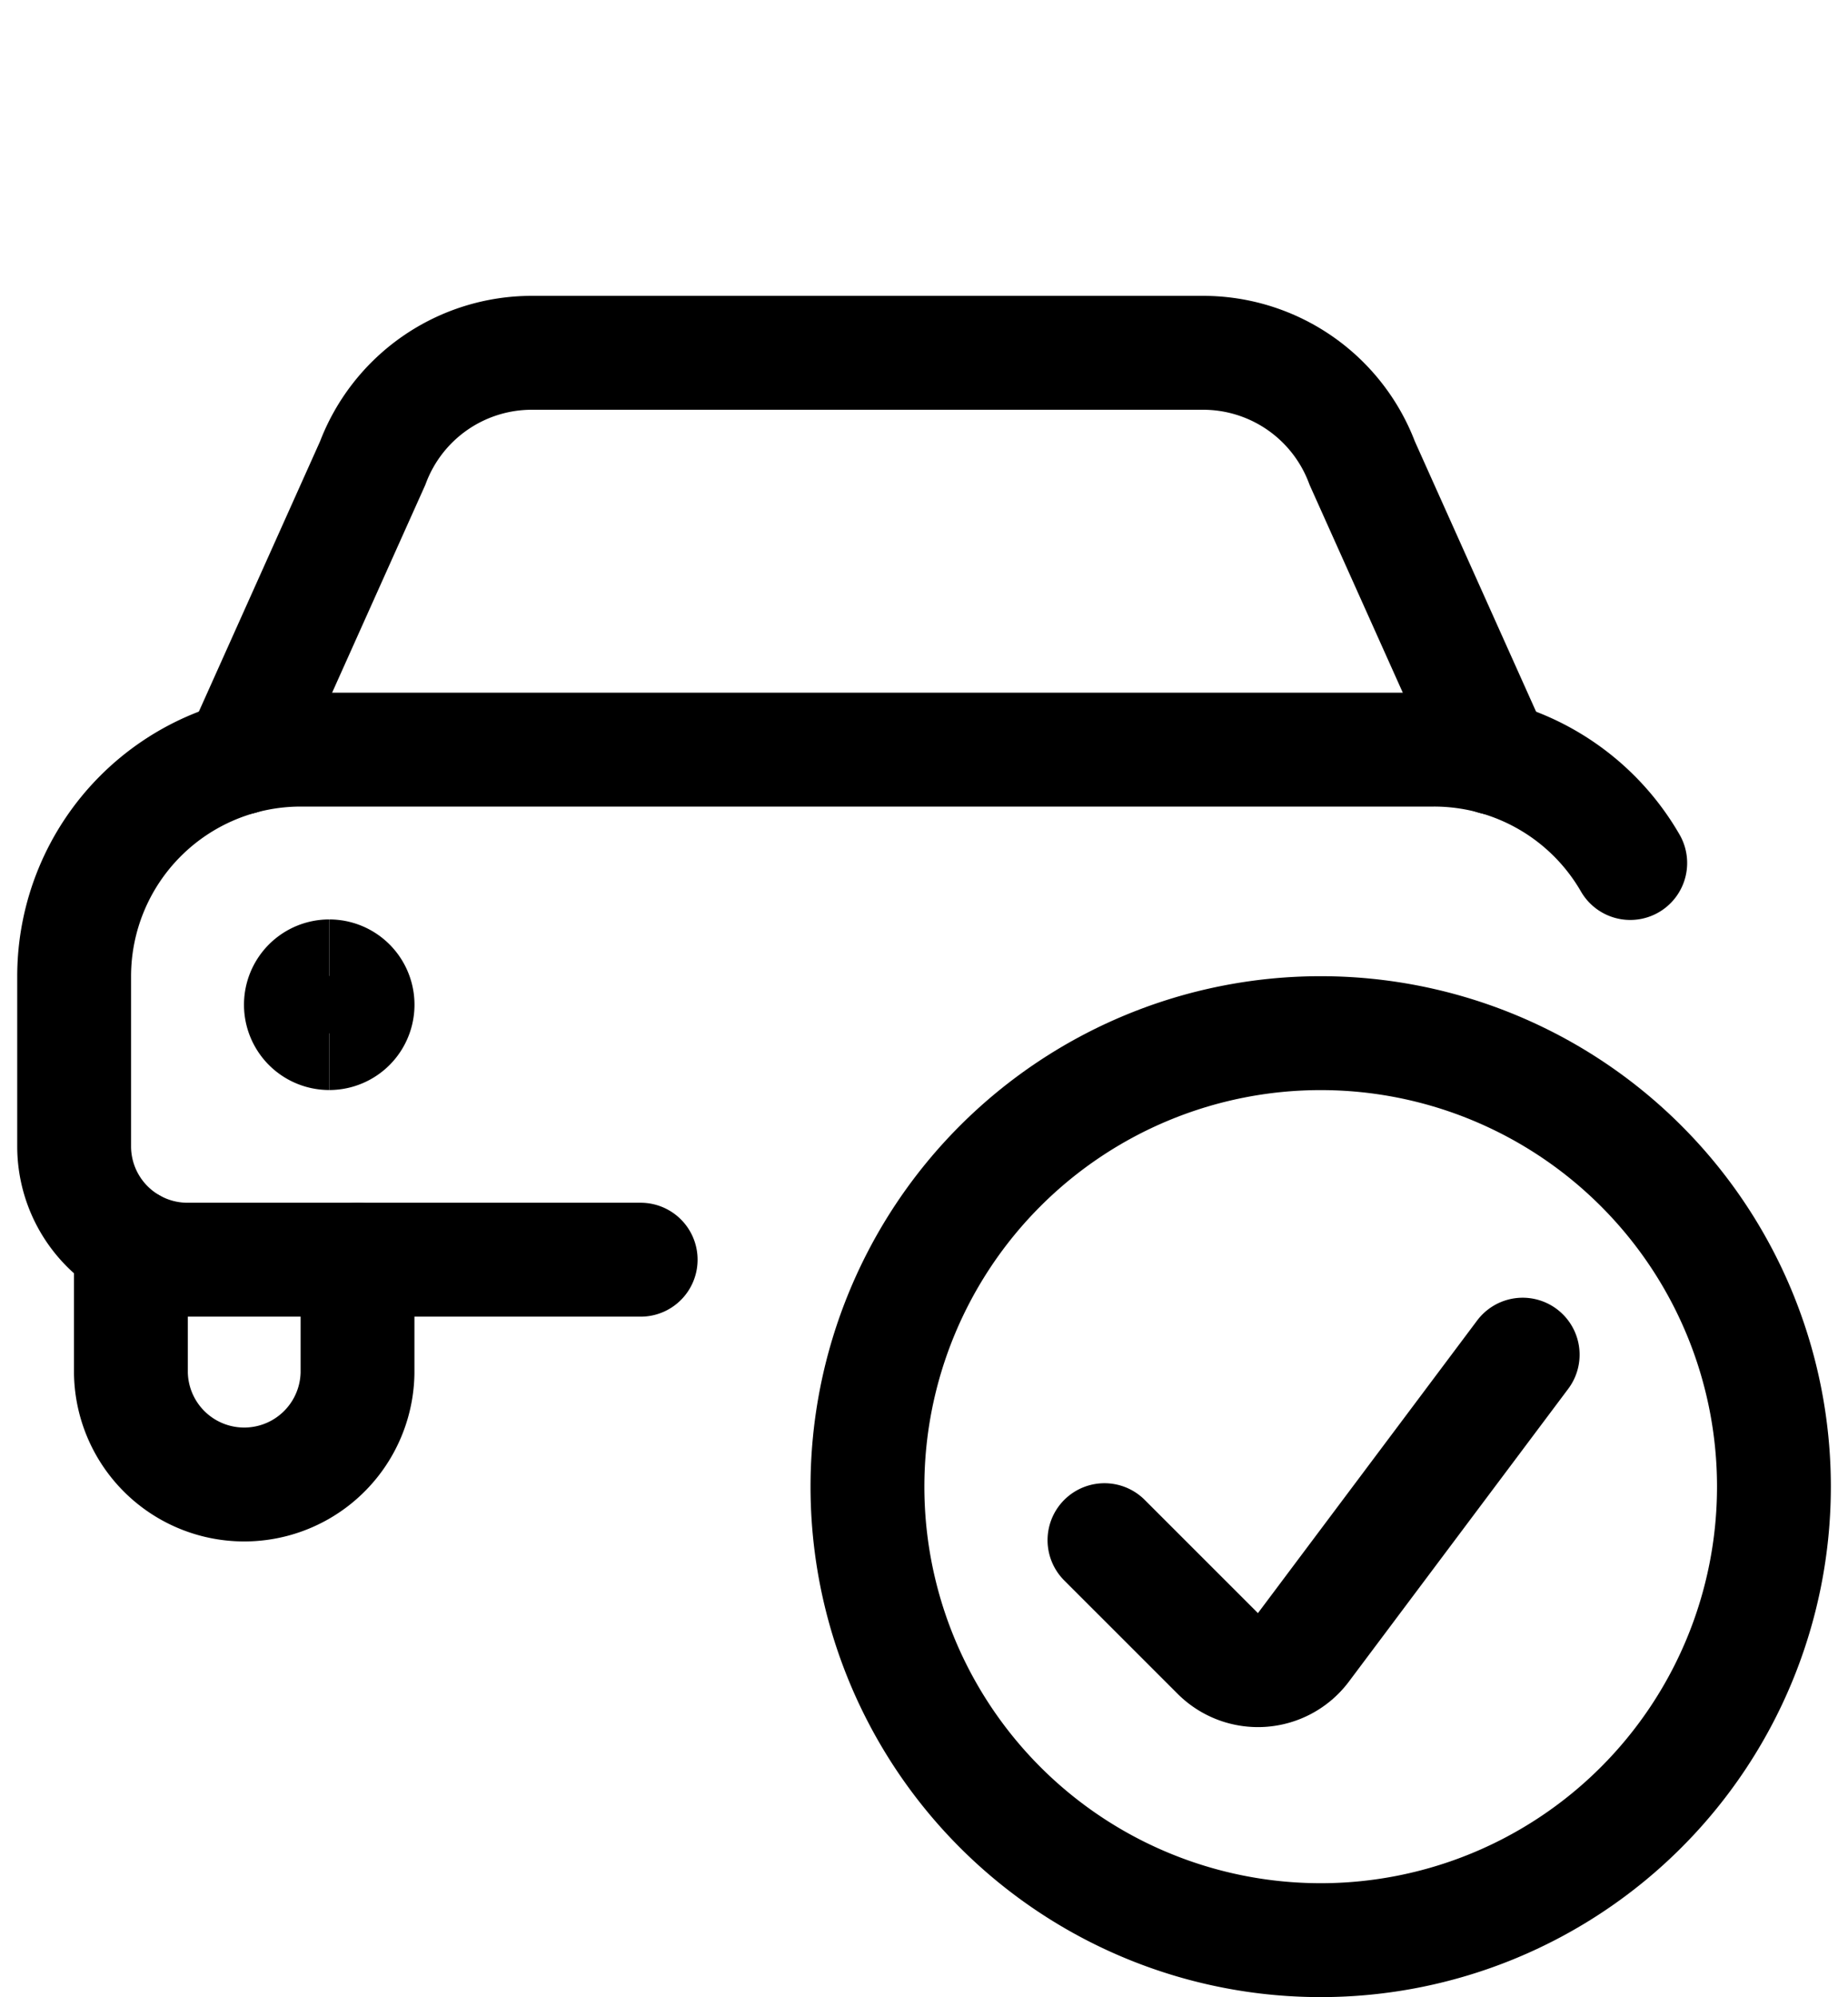
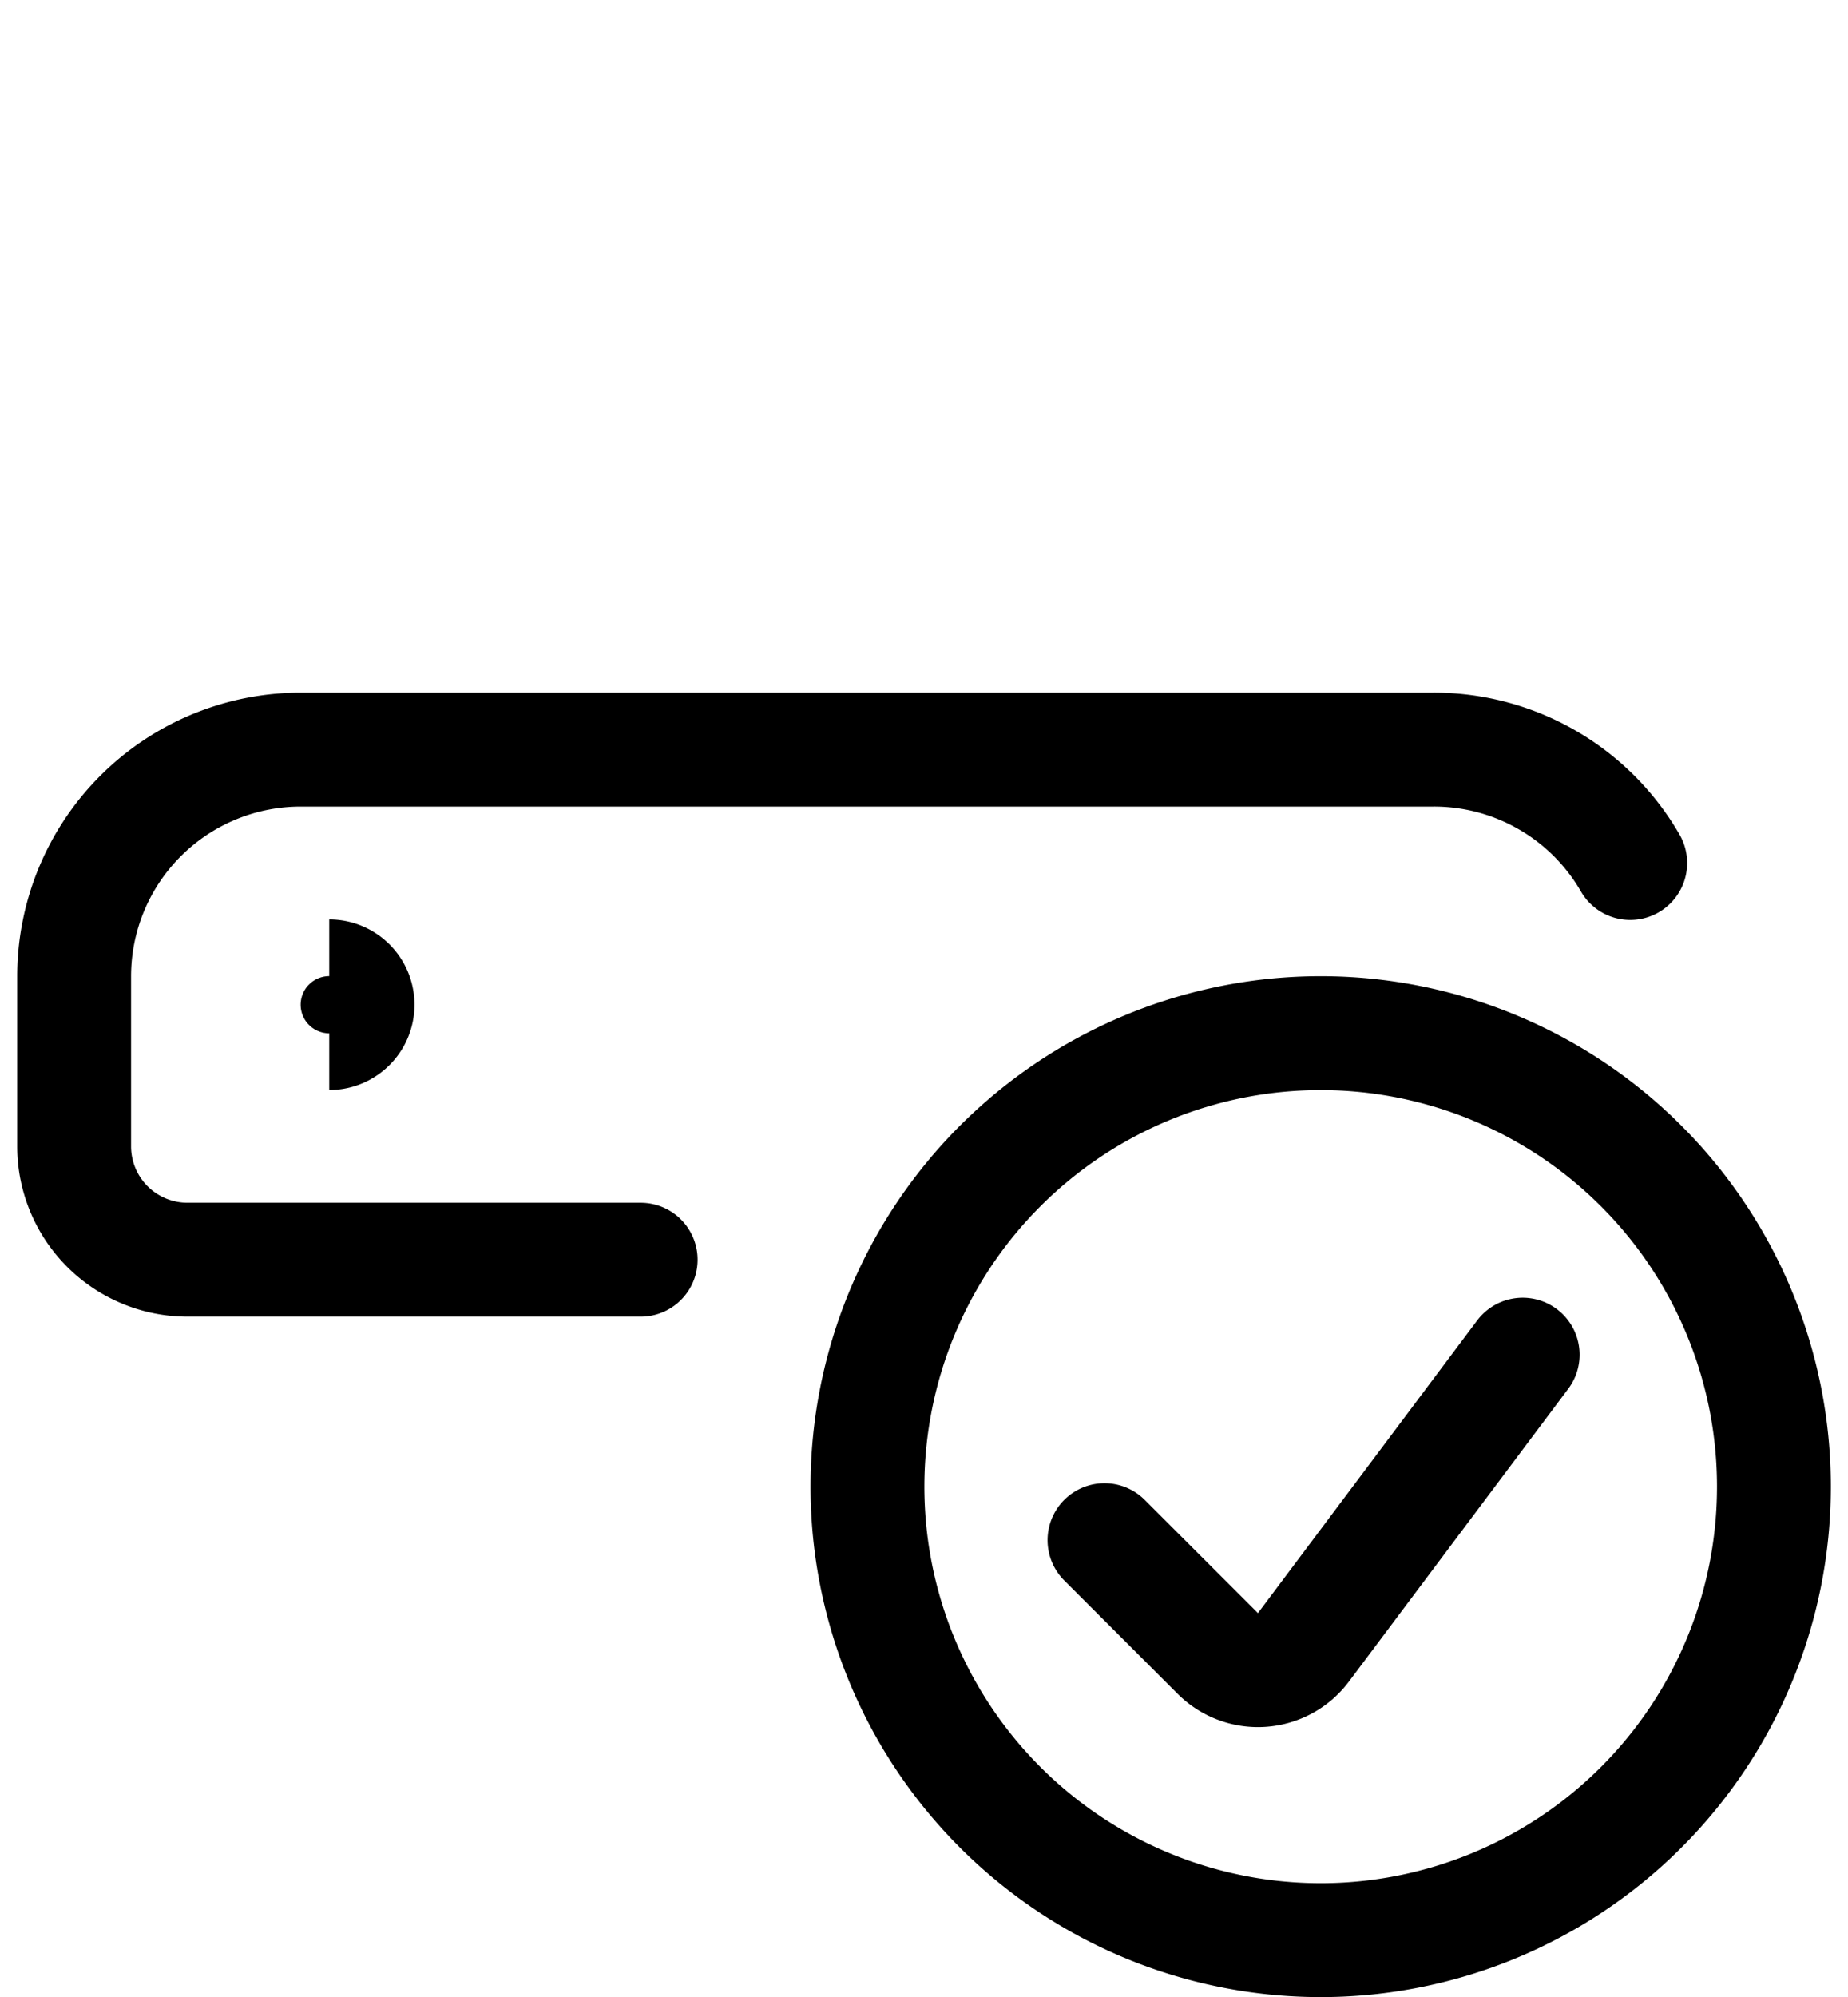
<svg xmlns="http://www.w3.org/2000/svg" width="50" height="54" viewBox="0 0 50 54">
  <defs>
    <clipPath id="clip-path">
      <rect id="長方形_1158" data-name="長方形 1158" width="50" height="50" transform="translate(70 16)" fill="#fff" stroke="#707070" stroke-width="1" />
    </clipPath>
    <clipPath id="clip-path-2">
      <rect id="長方形_1281" data-name="長方形 1281" width="50" height="46" transform="translate(70 24)" fill="#fff" stroke="#707070" stroke-width="1" />
    </clipPath>
  </defs>
  <g id="グループ_2187" data-name="グループ 2187" transform="translate(-70 -16)">
    <g id="マスクグループ_55" data-name="マスクグループ 55" clip-path="url(#clip-path-2)">
      <g id="Car-Actions-Check-1--Streamline-Ultimate" transform="translate(70.363 22.363)">
-         <path id="パス_116735" data-name="パス 116735" d="M6.145,14.128,9.72,6.161a4.6,4.6,0,0,1,4.31-2.984H32.183a4.6,4.6,0,0,1,4.311,2.984l3.577,7.971" fill="none" stroke="#000" stroke-linecap="round" stroke-linejoin="round" stroke-width="3.08" />
-         <path id="パス_116736" data-name="パス 116736" d="M3.179,27.294v3.474a3.066,3.066,0,0,0,6.131,0V27.7" fill="none" stroke="#000" stroke-linecap="round" stroke-linejoin="round" stroke-width="3.08" />
        <path id="パス_116737" data-name="パス 116737" d="M43.745,16.973a6.131,6.131,0,0,0-5.314-3.066H7.774a6.131,6.131,0,0,0-6.131,6.131v4.6A3.066,3.066,0,0,0,4.708,27.7H16.971" fill="none" stroke="#000" stroke-linecap="round" stroke-linejoin="round" stroke-width="3.08" />
        <path id="パス_116738" data-name="パス 116738" d="M35.369,46.1A12.263,12.263,0,1,0,23.107,33.834,12.263,12.263,0,0,0,35.369,46.1Z" fill="none" stroke="#000" stroke-linecap="round" stroke-linejoin="round" stroke-width="3.08" />
        <path id="パス_116739" data-name="パス 116739" d="M40.835,30.268,34.9,38.186a1.535,1.535,0,0,1-2.312.164L29.52,35.284" fill="none" stroke="#000" stroke-linecap="round" stroke-linejoin="round" stroke-width="3.08" />
-         <path id="パス_116740" data-name="パス 116740" d="M8.545,21.572a.766.766,0,0,1,0-1.533" fill="none" stroke="#000" stroke-width="3.08" />
        <path id="パス_116741" data-name="パス 116741" d="M8.545,21.572a.766.766,0,0,0,0-1.533" fill="none" stroke="#000" stroke-width="3.08" />
      </g>
    </g>
  </g>
</svg>